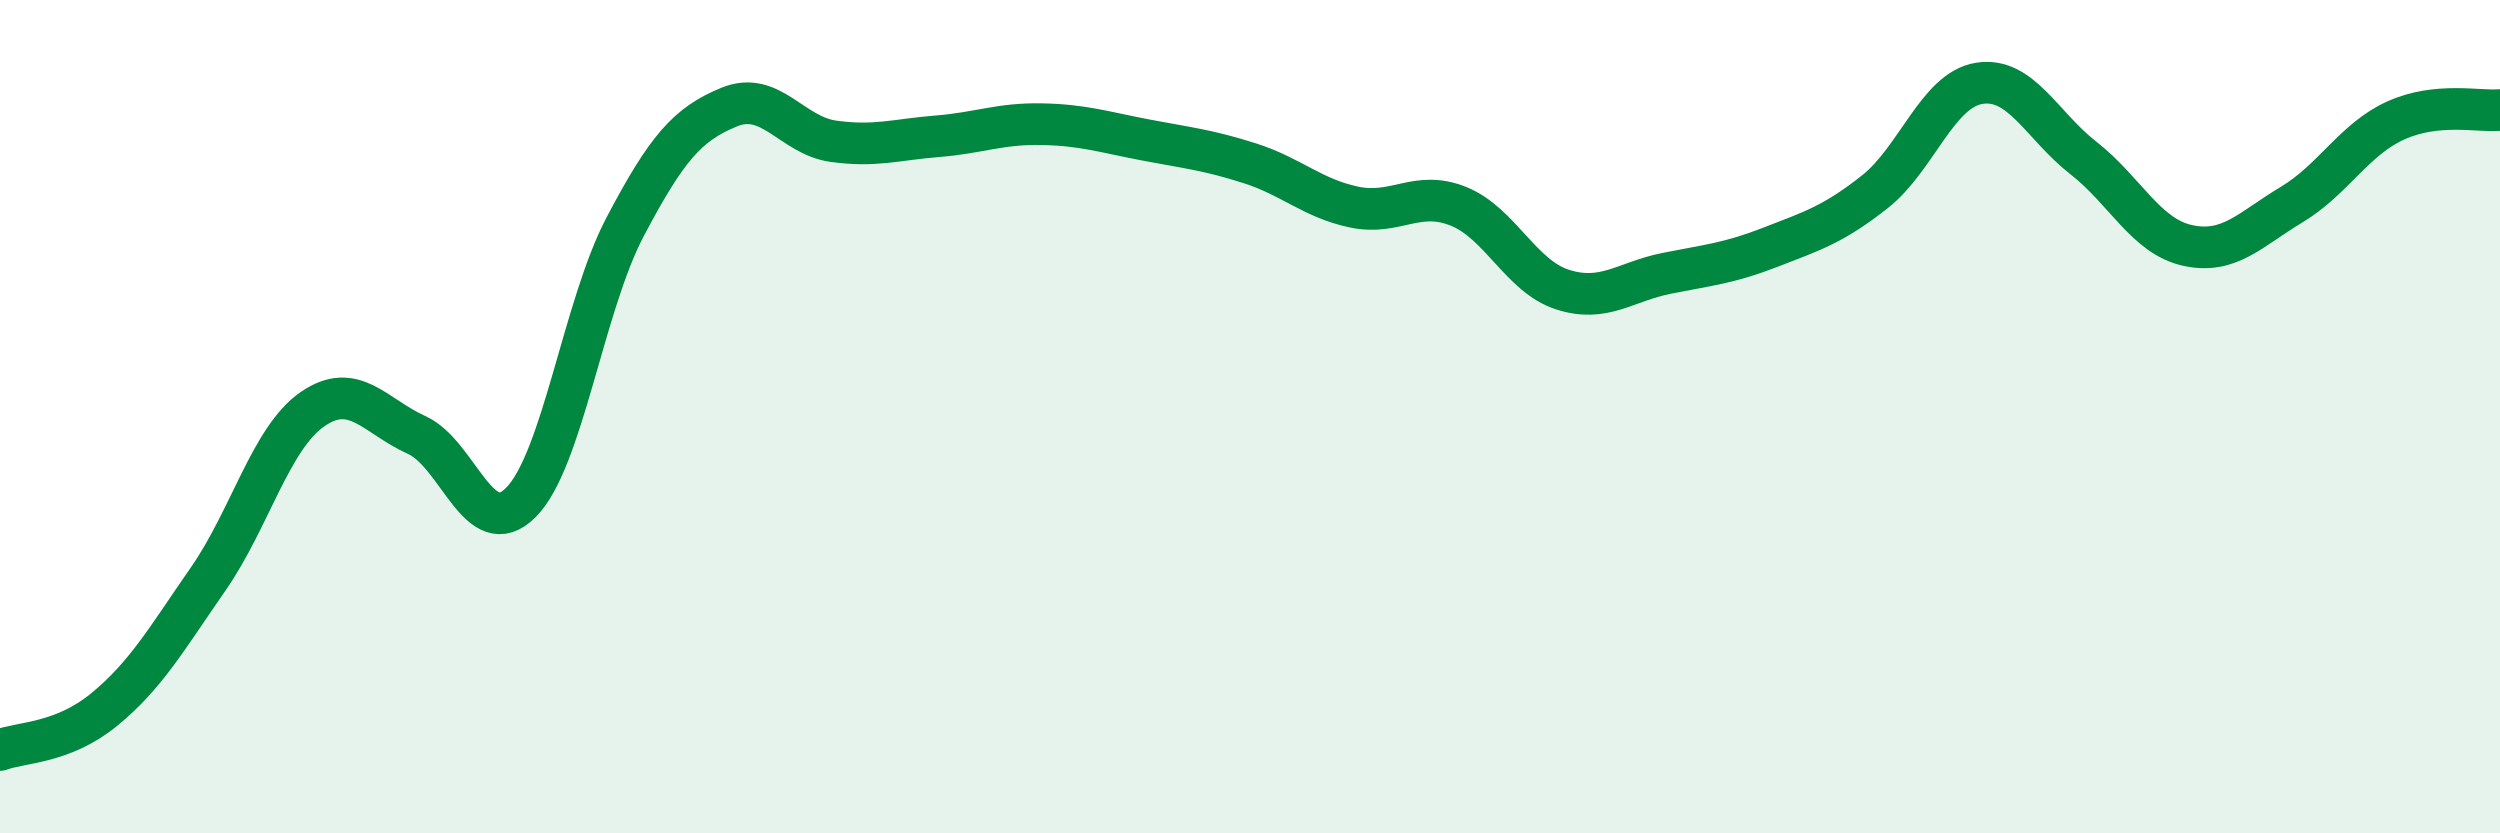
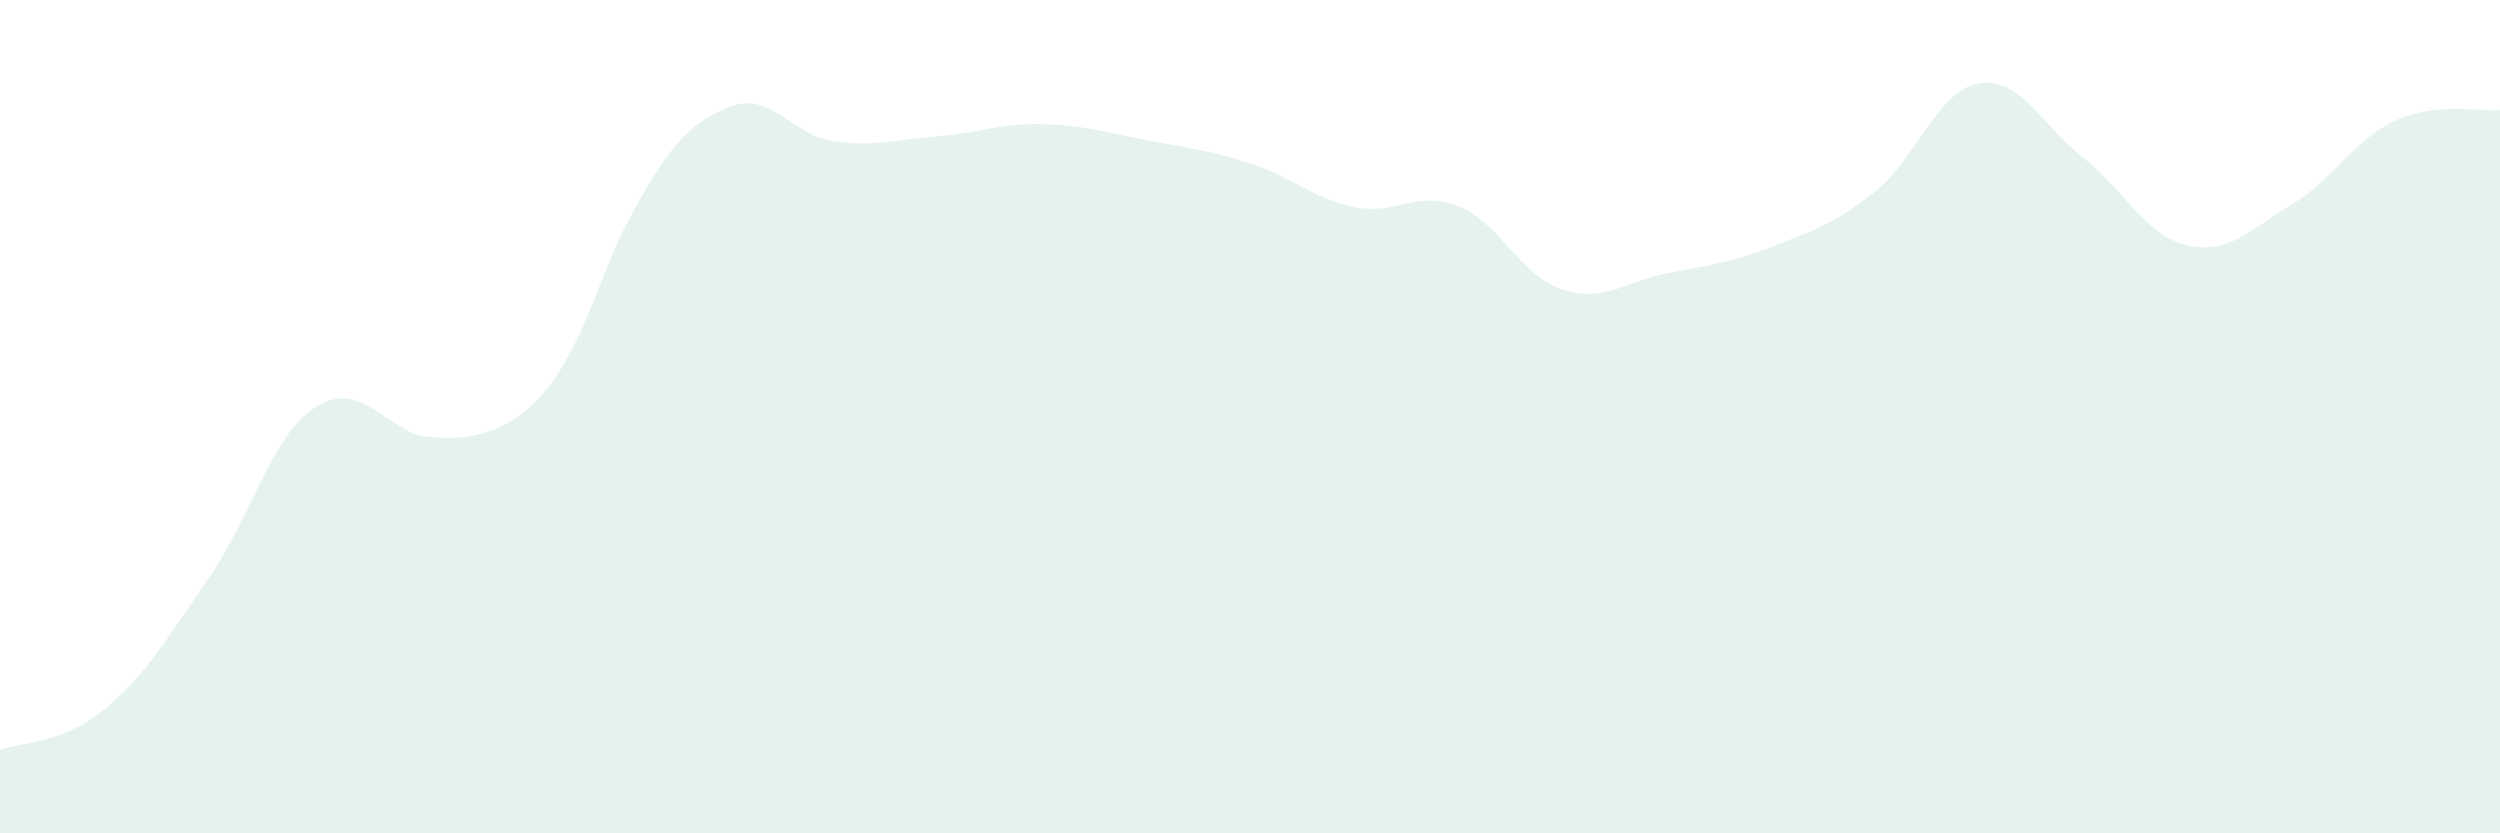
<svg xmlns="http://www.w3.org/2000/svg" width="60" height="20" viewBox="0 0 60 20">
-   <path d="M 0,18 C 0.5,17.81 1.5,17.85 2.5,17.03 C 3.5,16.21 4,15.33 5,13.89 C 6,12.45 6.5,10.51 7.5,9.82 C 8.5,9.13 9,9.99 10,10.44 C 11,10.89 11.5,13.06 12.5,12.06 C 13.5,11.06 14,7.35 15,5.45 C 16,3.55 16.5,2.98 17.5,2.57 C 18.5,2.16 19,3.25 20,3.39 C 21,3.53 21.5,3.35 22.5,3.27 C 23.5,3.19 24,2.96 25,2.98 C 26,3 26.5,3.17 27.5,3.36 C 28.5,3.55 29,3.6 30,3.92 C 31,4.24 31.5,4.76 32.5,4.97 C 33.5,5.18 34,4.55 35,4.95 C 36,5.35 36.5,6.63 37.5,6.95 C 38.5,7.27 39,6.76 40,6.56 C 41,6.36 41.5,6.32 42.5,5.93 C 43.5,5.54 44,5.39 45,4.6 C 46,3.81 46.5,2.16 47.5,2 C 48.5,1.84 49,3.01 50,3.79 C 51,4.57 51.5,5.67 52.5,5.89 C 53.5,6.11 54,5.51 55,4.91 C 56,4.31 56.5,3.34 57.5,2.89 C 58.5,2.44 59.5,2.69 60,2.64L60 20L0 20Z" fill="#008740" opacity="0.1" stroke-linecap="round" stroke-linejoin="round" />
-   <path d="M 0,18 C 0.5,17.81 1.5,17.85 2.5,17.03 C 3.5,16.21 4,15.33 5,13.89 C 6,12.45 6.5,10.51 7.5,9.82 C 8.5,9.13 9,9.99 10,10.44 C 11,10.89 11.5,13.06 12.5,12.06 C 13.5,11.06 14,7.35 15,5.45 C 16,3.55 16.5,2.98 17.5,2.57 C 18.5,2.16 19,3.25 20,3.39 C 21,3.53 21.5,3.35 22.5,3.27 C 23.5,3.19 24,2.96 25,2.98 C 26,3 26.5,3.17 27.5,3.36 C 28.5,3.55 29,3.6 30,3.92 C 31,4.24 31.5,4.76 32.5,4.97 C 33.5,5.18 34,4.55 35,4.95 C 36,5.35 36.5,6.63 37.5,6.95 C 38.5,7.27 39,6.76 40,6.56 C 41,6.36 41.5,6.32 42.5,5.93 C 43.5,5.54 44,5.39 45,4.6 C 46,3.81 46.5,2.16 47.5,2 C 48.5,1.84 49,3.01 50,3.79 C 51,4.57 51.5,5.67 52.5,5.89 C 53.5,6.11 54,5.51 55,4.91 C 56,4.31 56.5,3.34 57.5,2.89 C 58.5,2.44 59.5,2.69 60,2.64" stroke="#008740" stroke-width="1" fill="none" stroke-linecap="round" stroke-linejoin="round" />
+   <path d="M 0,18 C 0.5,17.81 1.5,17.85 2.5,17.03 C 3.5,16.21 4,15.33 5,13.89 C 6,12.45 6.5,10.51 7.5,9.82 C 8.5,9.13 9,9.99 10,10.44 C 13.5,11.06 14,7.35 15,5.45 C 16,3.55 16.5,2.98 17.5,2.57 C 18.5,2.16 19,3.25 20,3.39 C 21,3.53 21.5,3.35 22.5,3.27 C 23.5,3.19 24,2.96 25,2.98 C 26,3 26.5,3.17 27.5,3.36 C 28.5,3.55 29,3.6 30,3.92 C 31,4.24 31.5,4.76 32.5,4.97 C 33.5,5.18 34,4.55 35,4.95 C 36,5.35 36.5,6.63 37.5,6.95 C 38.5,7.27 39,6.76 40,6.56 C 41,6.36 41.5,6.32 42.5,5.93 C 43.5,5.54 44,5.39 45,4.6 C 46,3.81 46.5,2.16 47.5,2 C 48.5,1.84 49,3.01 50,3.79 C 51,4.57 51.5,5.67 52.5,5.89 C 53.5,6.11 54,5.51 55,4.91 C 56,4.31 56.5,3.34 57.5,2.89 C 58.5,2.44 59.5,2.69 60,2.64L60 20L0 20Z" fill="#008740" opacity="0.1" stroke-linecap="round" stroke-linejoin="round" />
</svg>